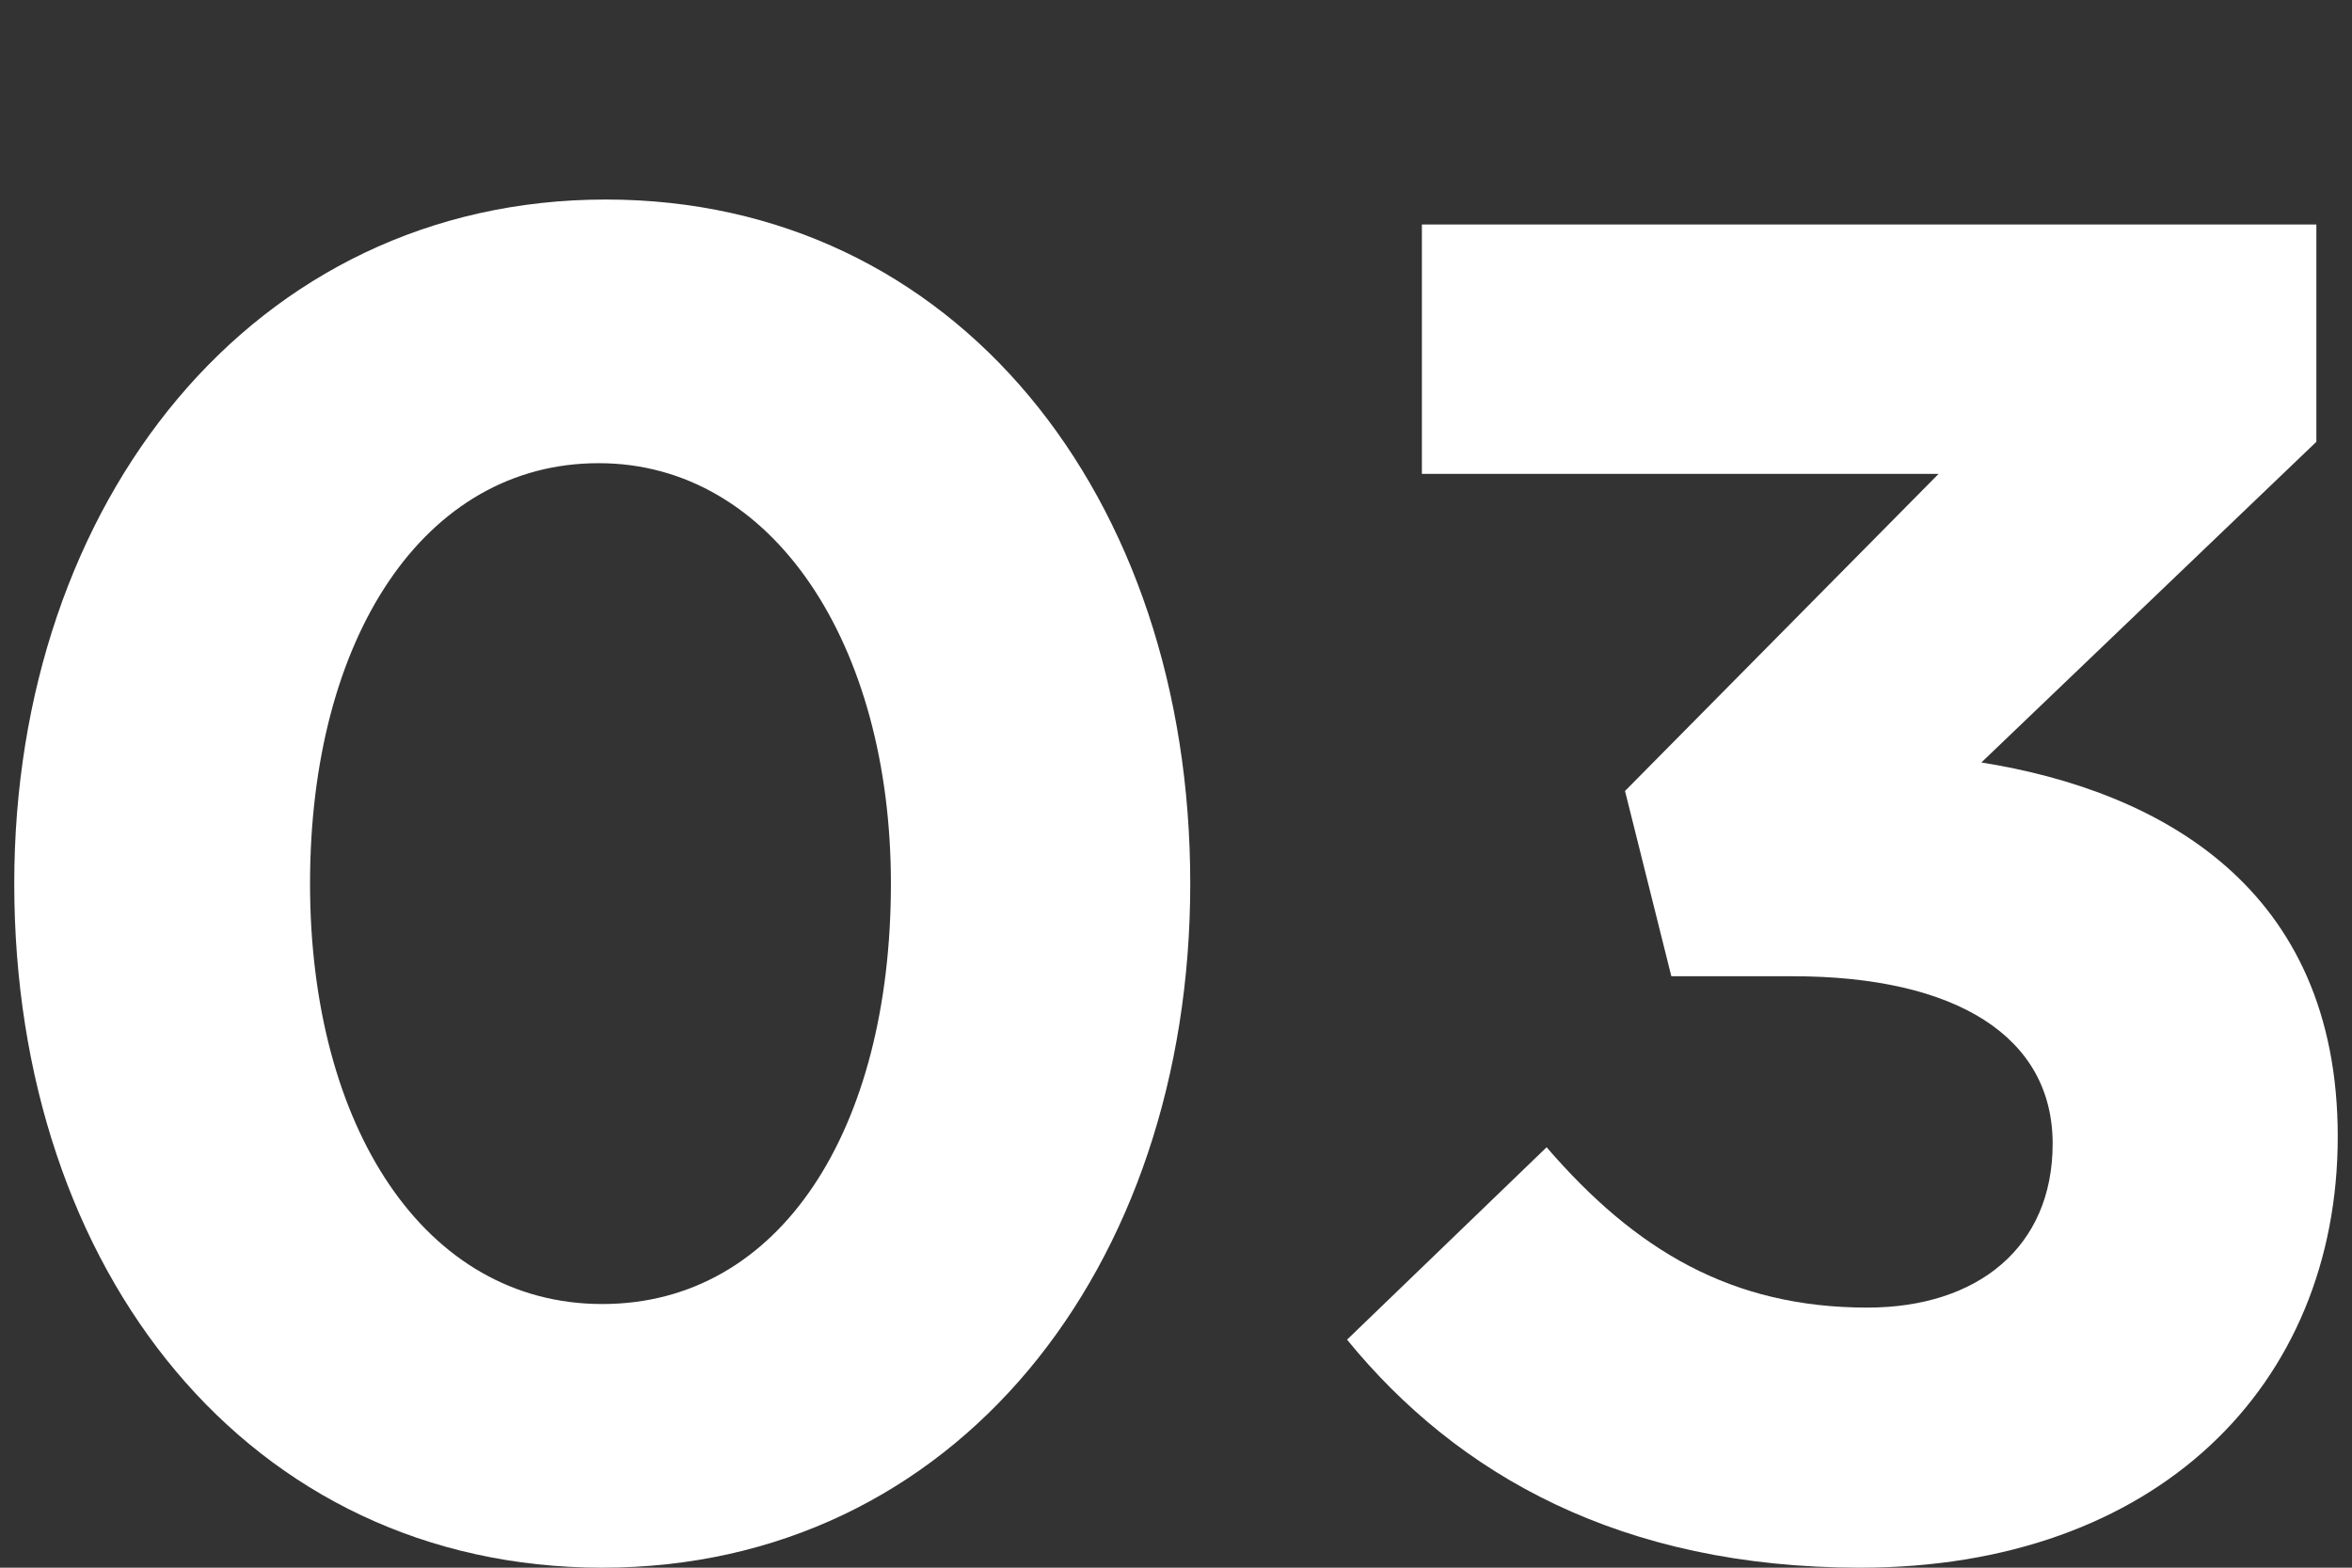
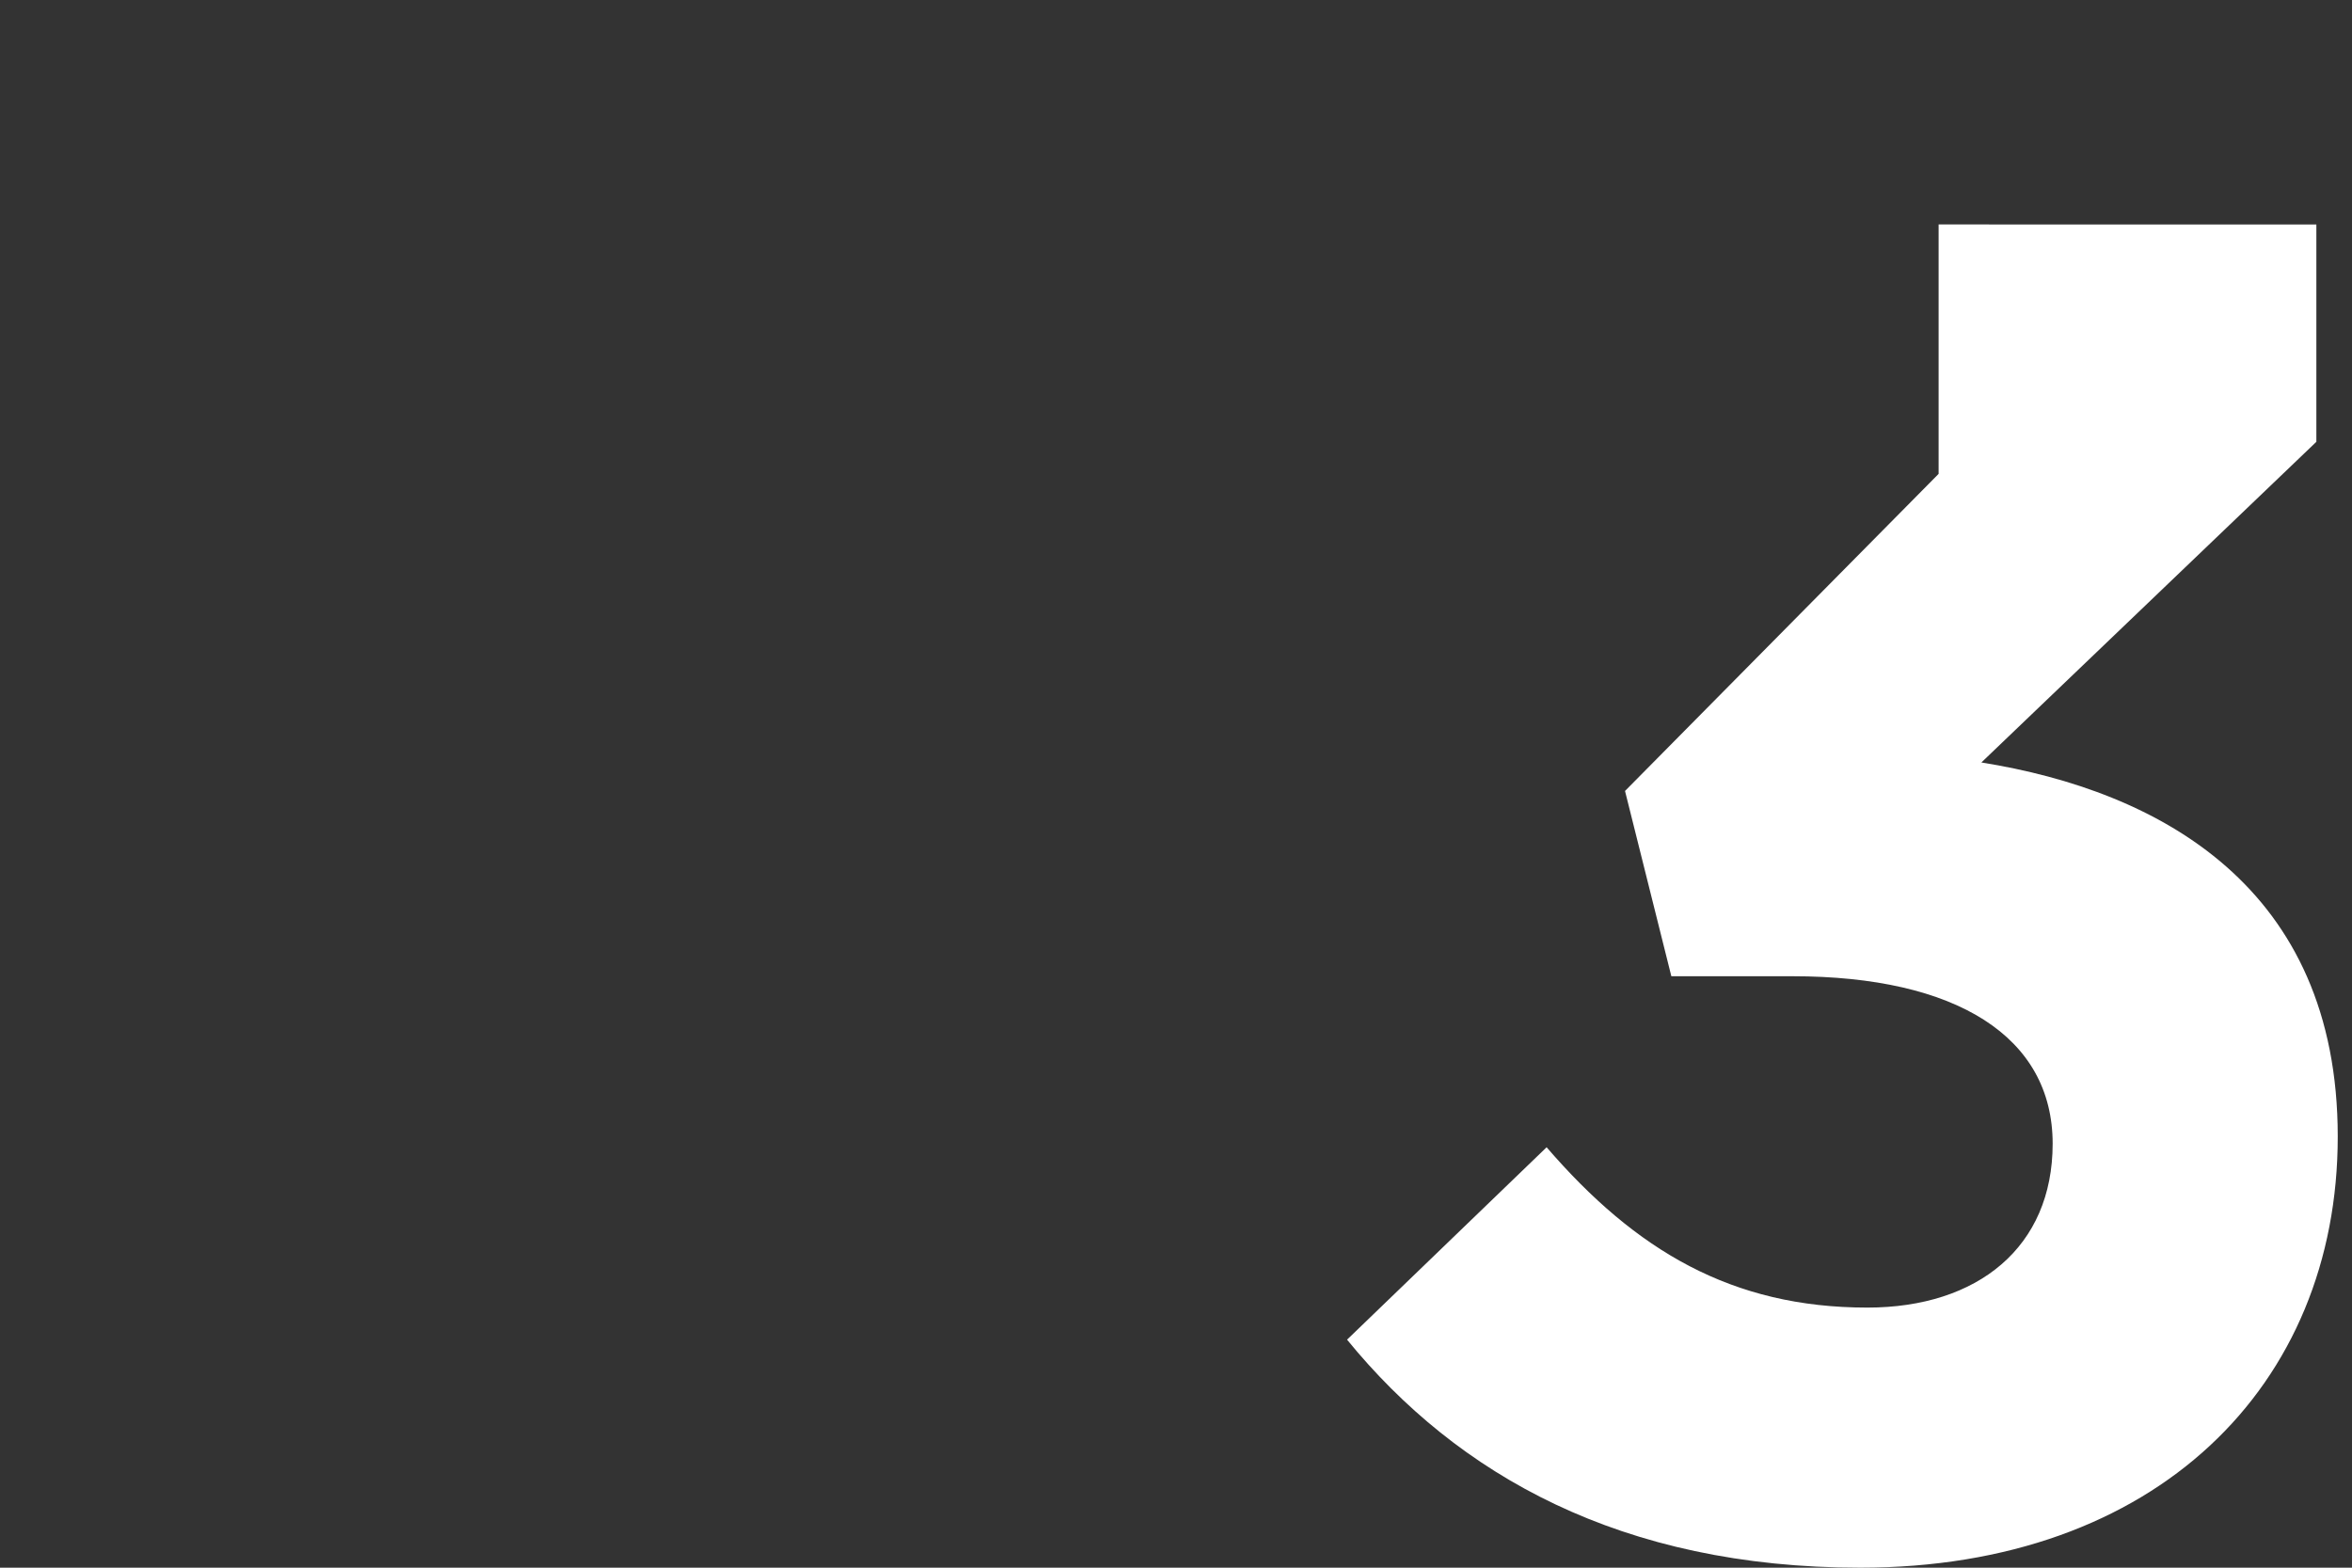
<svg xmlns="http://www.w3.org/2000/svg" id="Слой_1" x="0px" y="0px" viewBox="0 0 66 44" style="enable-background:new 0 0 66 44;" xml:space="preserve">
  <rect x="0" y="0" width="66" height="44" fill="#333333" stroke="none" />
  <style type="text/css"> .st0{fill:#FFFFFF;} </style>
  <g>
-     <path class="st0" d="M0.4,24.8C0.4,14.1,7.1,5.6,17,5.6c9.8,0,16.4,8.3,16.4,19.2c0,10.8-6.6,19.2-16.5,19.2 C7,44,0.4,35.7,0.4,24.8z M25,24.8c0-6.7-3.3-11.8-8.2-11.8s-8.1,4.9-8.1,11.8c0,6.8,3.2,11.8,8.2,11.8C21.9,36.6,25,31.7,25,24.8z " />
-     <path class="st0" d="M37.8,37.6l5.6-5.4c2.5,2.9,5.2,4.5,9,4.5c3.1,0,5.2-1.7,5.2-4.6c0-3-2.7-4.7-7.3-4.7h-3.4l-1.3-5.2l8.8-8.9 H39.9v-7H65v6.1l-9.4,9c5,0.8,10,3.5,10,10.5S60.5,44,52.2,44C45.5,44,40.9,41.4,37.8,37.6z" />
+     <path class="st0" d="M37.8,37.6l5.6-5.4c2.5,2.9,5.2,4.5,9,4.5c3.1,0,5.2-1.7,5.2-4.6c0-3-2.7-4.7-7.3-4.7h-3.4l-1.3-5.2l8.8-8.9 v-7H65v6.1l-9.4,9c5,0.8,10,3.5,10,10.5S60.5,44,52.2,44C45.5,44,40.9,41.4,37.8,37.6z" />
  </g>
</svg>